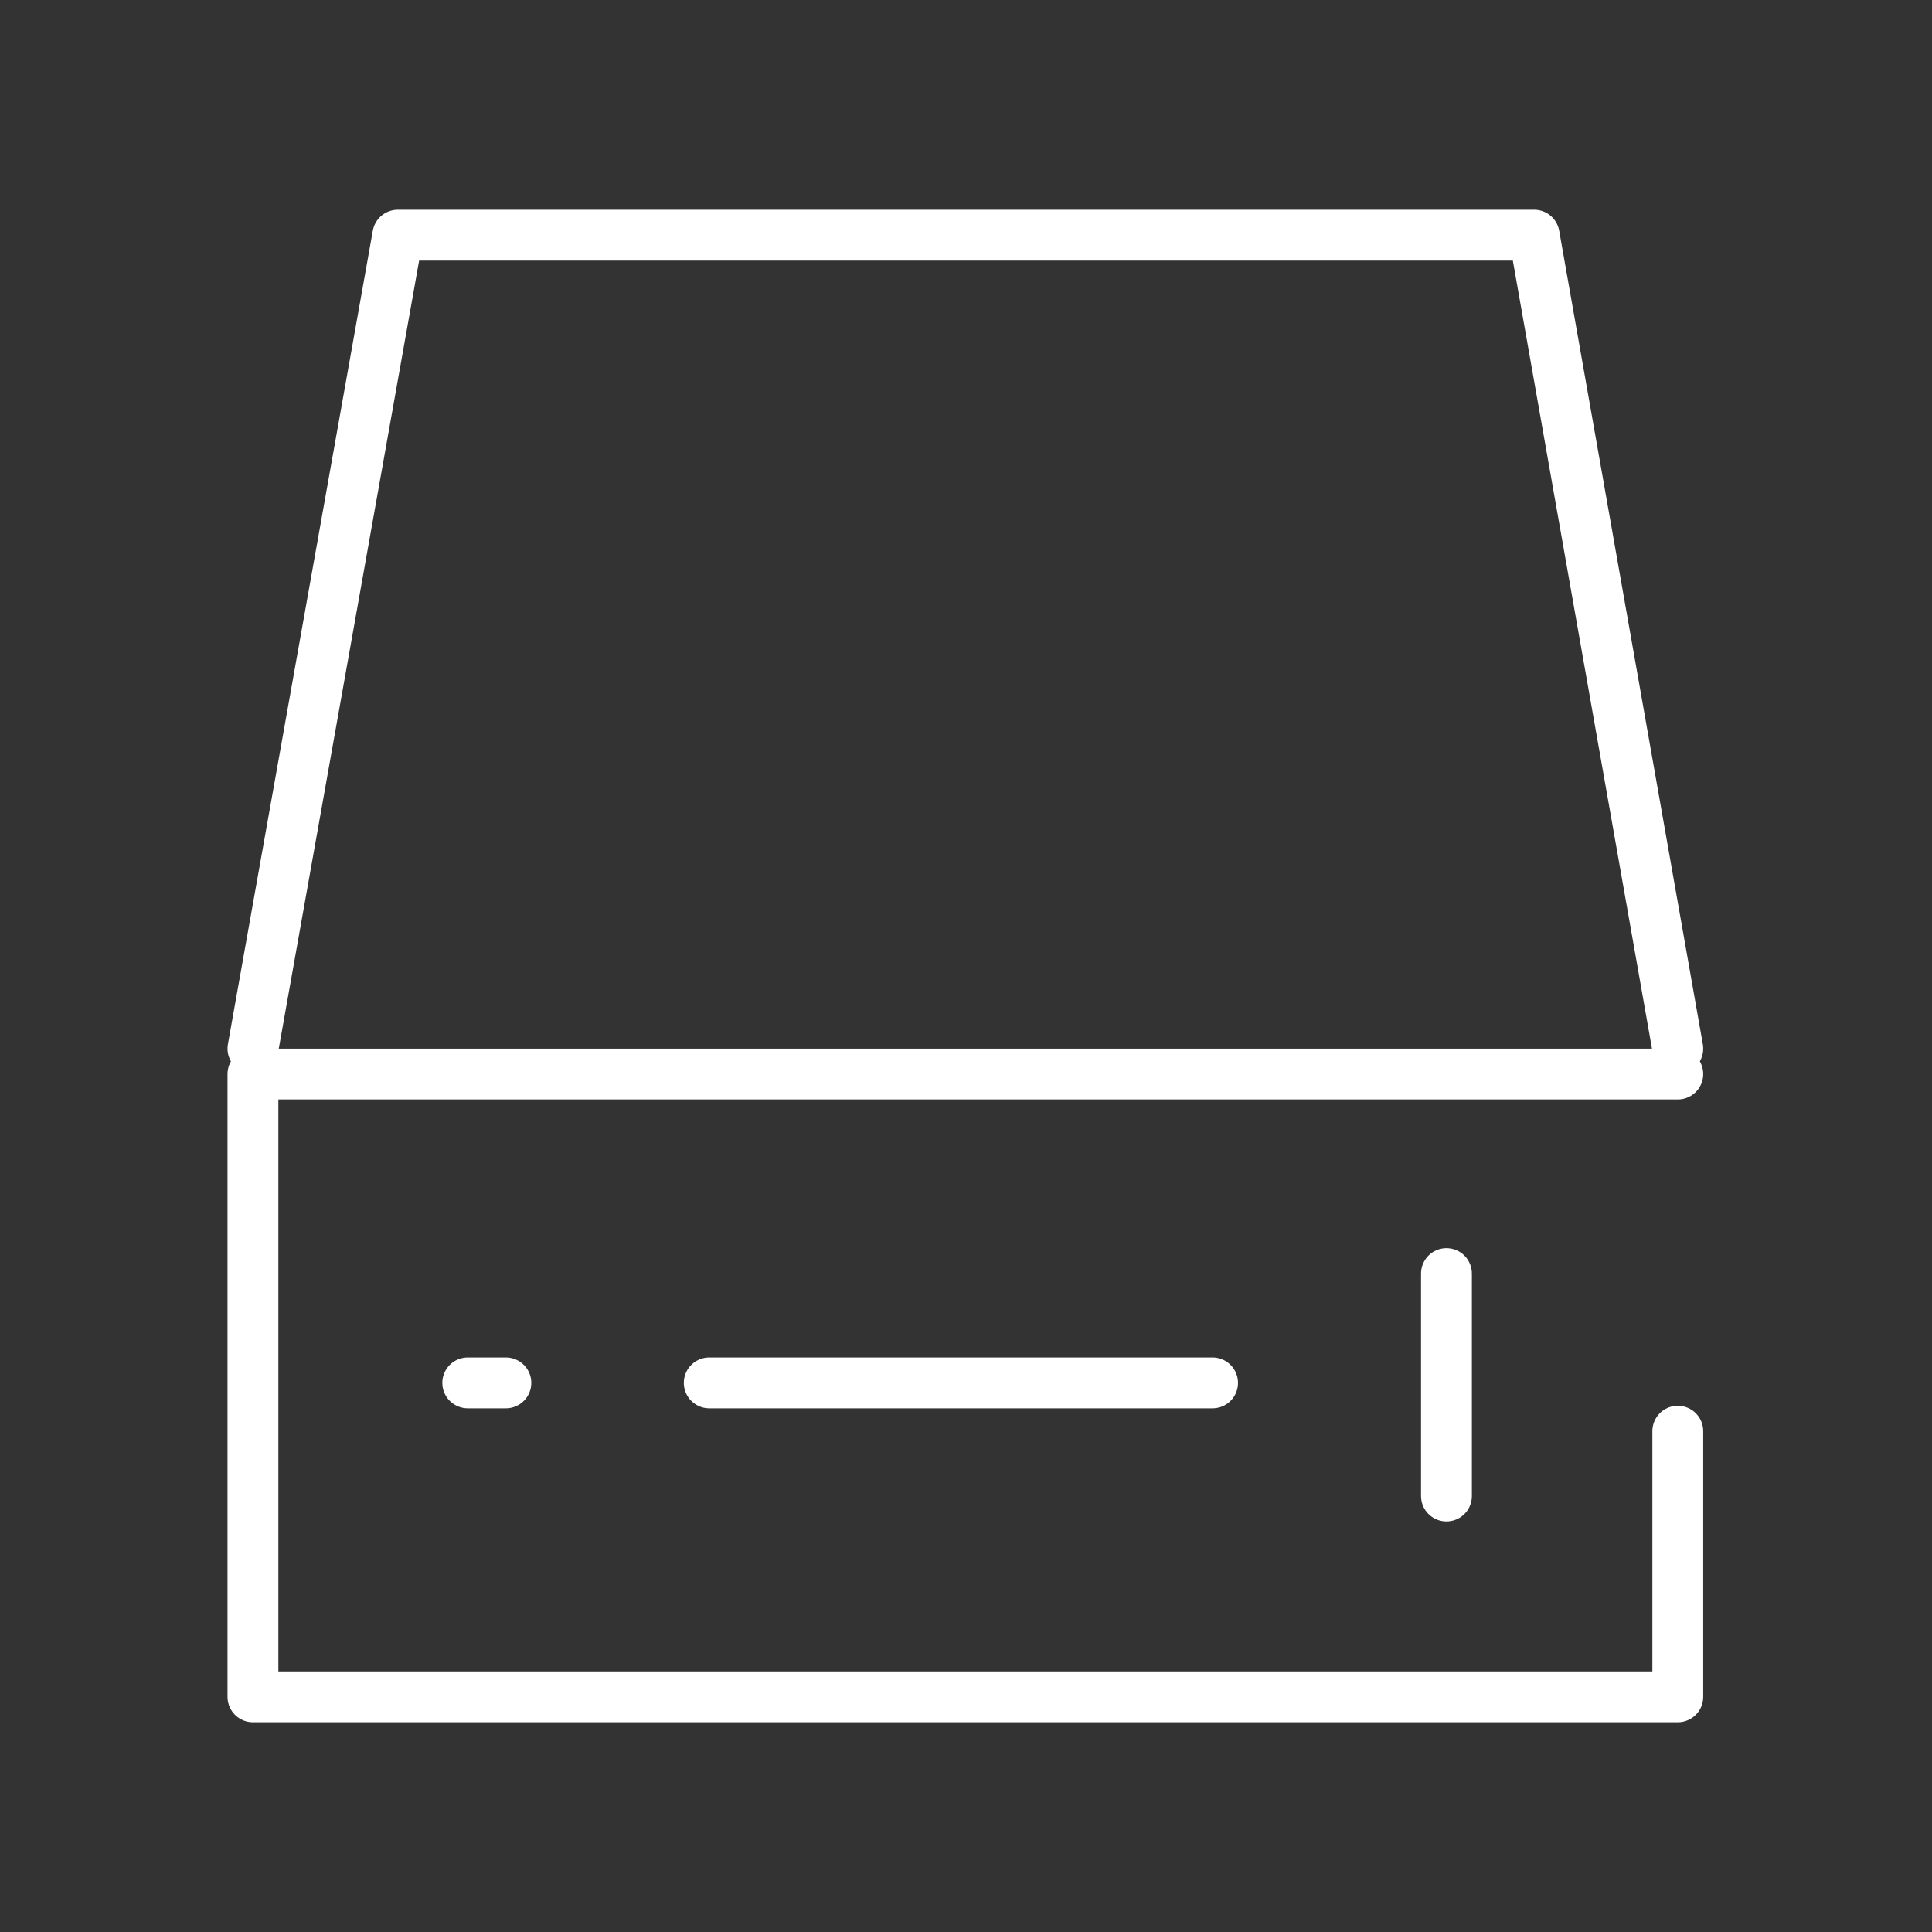
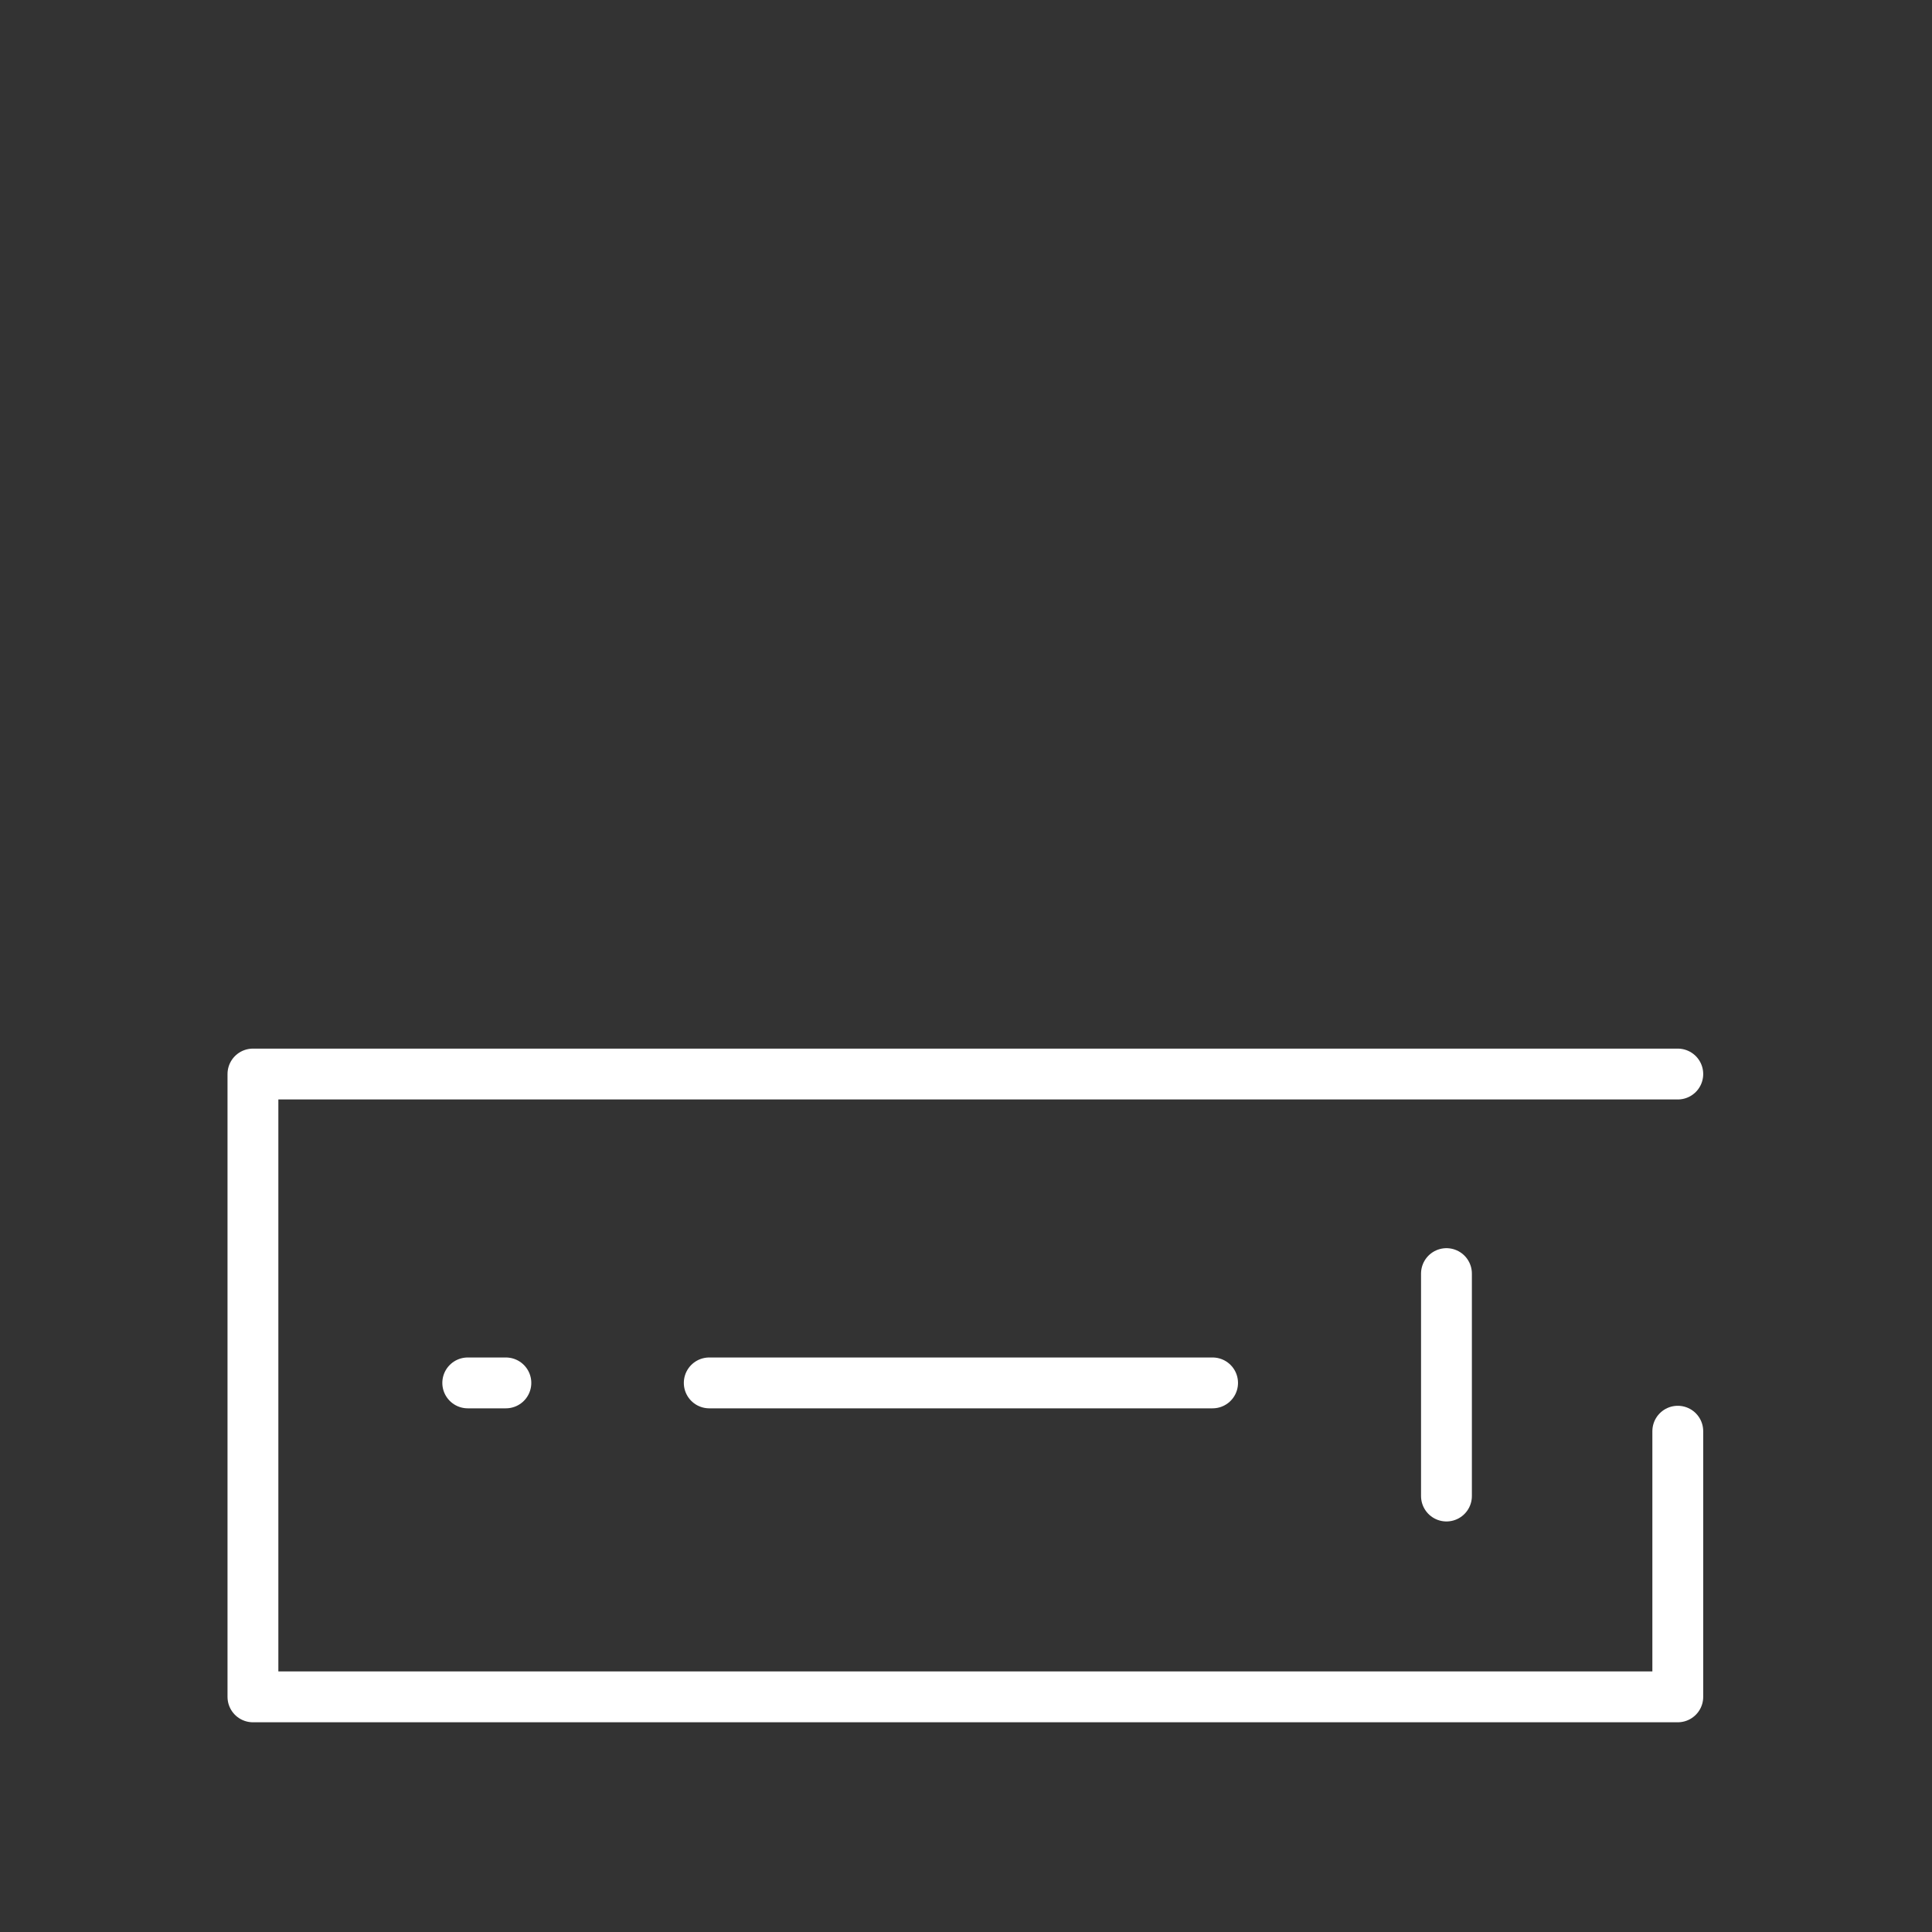
<svg xmlns="http://www.w3.org/2000/svg" version="1.1" id="Layer_1" x="0px" y="0px" viewBox="0 0 152 152" style="enable-background:new 0 0 152 152;" xml:space="preserve">
  <rect x="0" y="0" width="152" height="152" fill="#333333" stroke="none" />
  <style type="text/css">
	.st0{fill:none;stroke:#FFFFFF;stroke-width:4;stroke-linecap:round;stroke-linejoin:round;}
</style>
  <title>icon-hardware-supply-light</title>
  <polyline class="st0" points="132,112.6 132,133.5 19.9,133.5 19.9,84.5 132,84.5 " />
-   <polyline class="st0" points="19.9,82.5 31.3,18.5 120.7,18.5 132,82.5 " />
  <line class="st0" x1="95.4" y1="108.8" x2="55.8" y2="108.8" />
  <line class="st0" x1="39.8" y1="108.8" x2="36.8" y2="108.8" />
  <line class="st0" x1="113.8" y1="100.2" x2="113.8" y2="117.7" />
</svg>